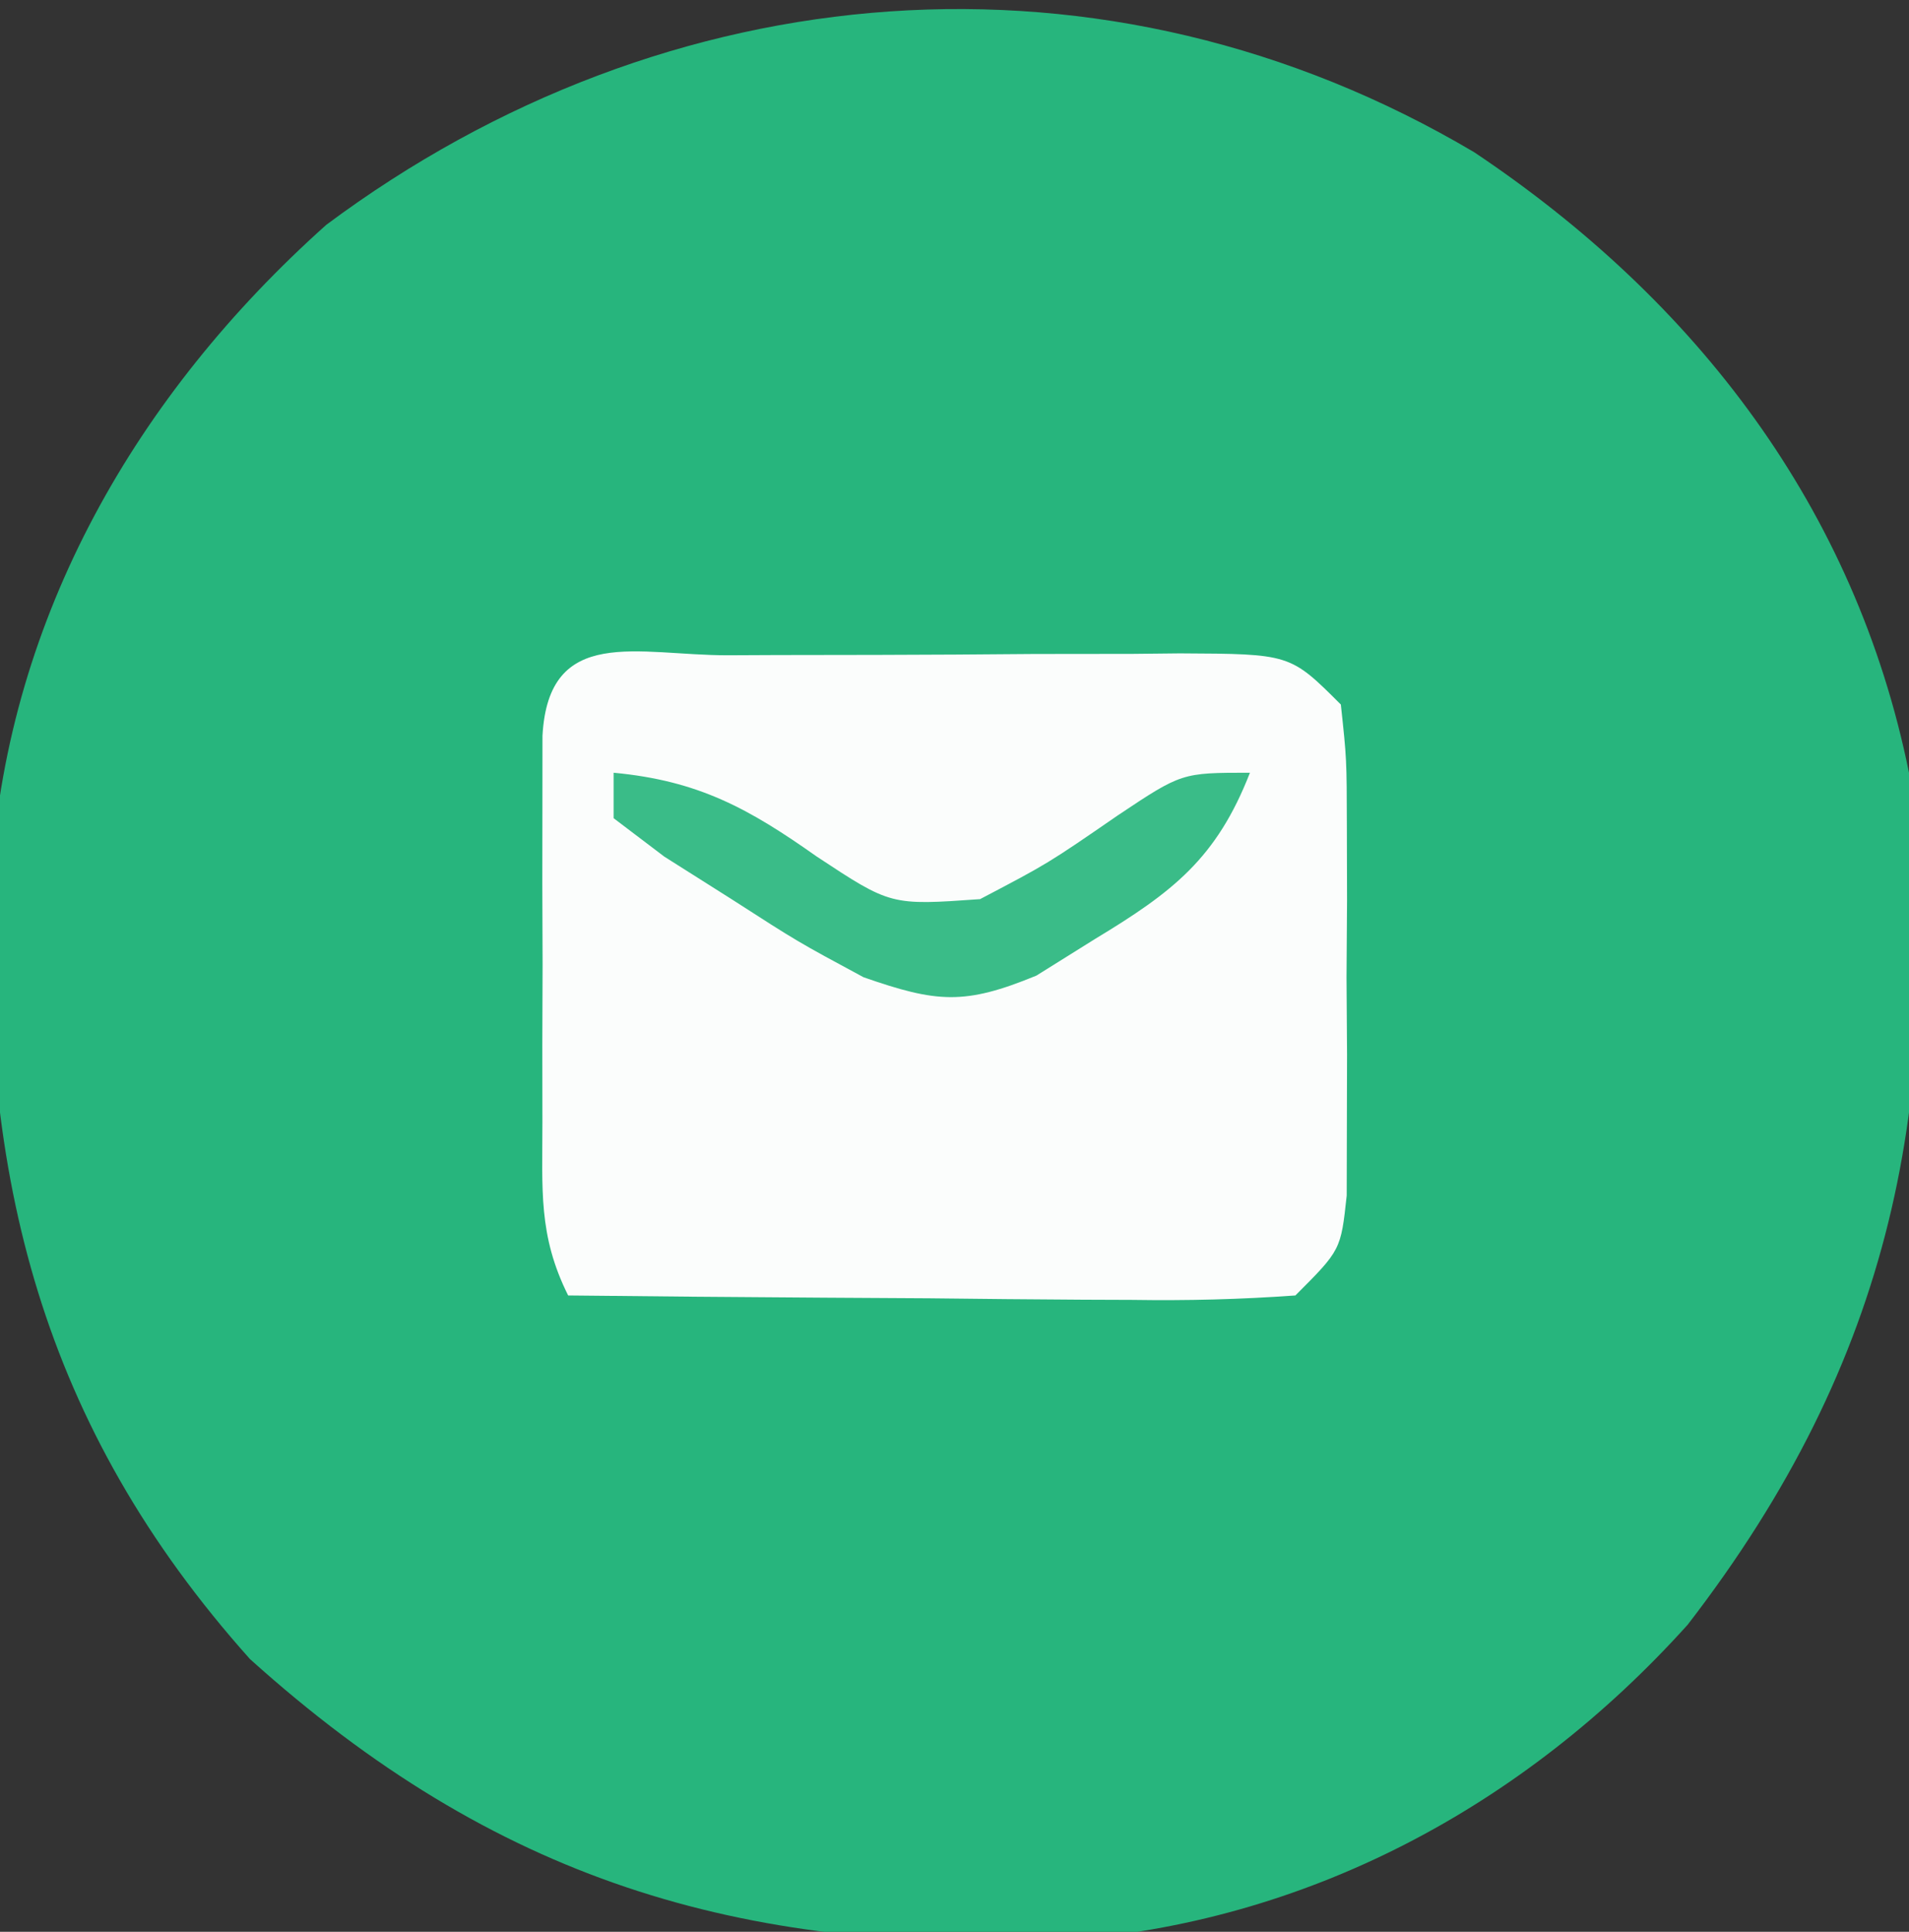
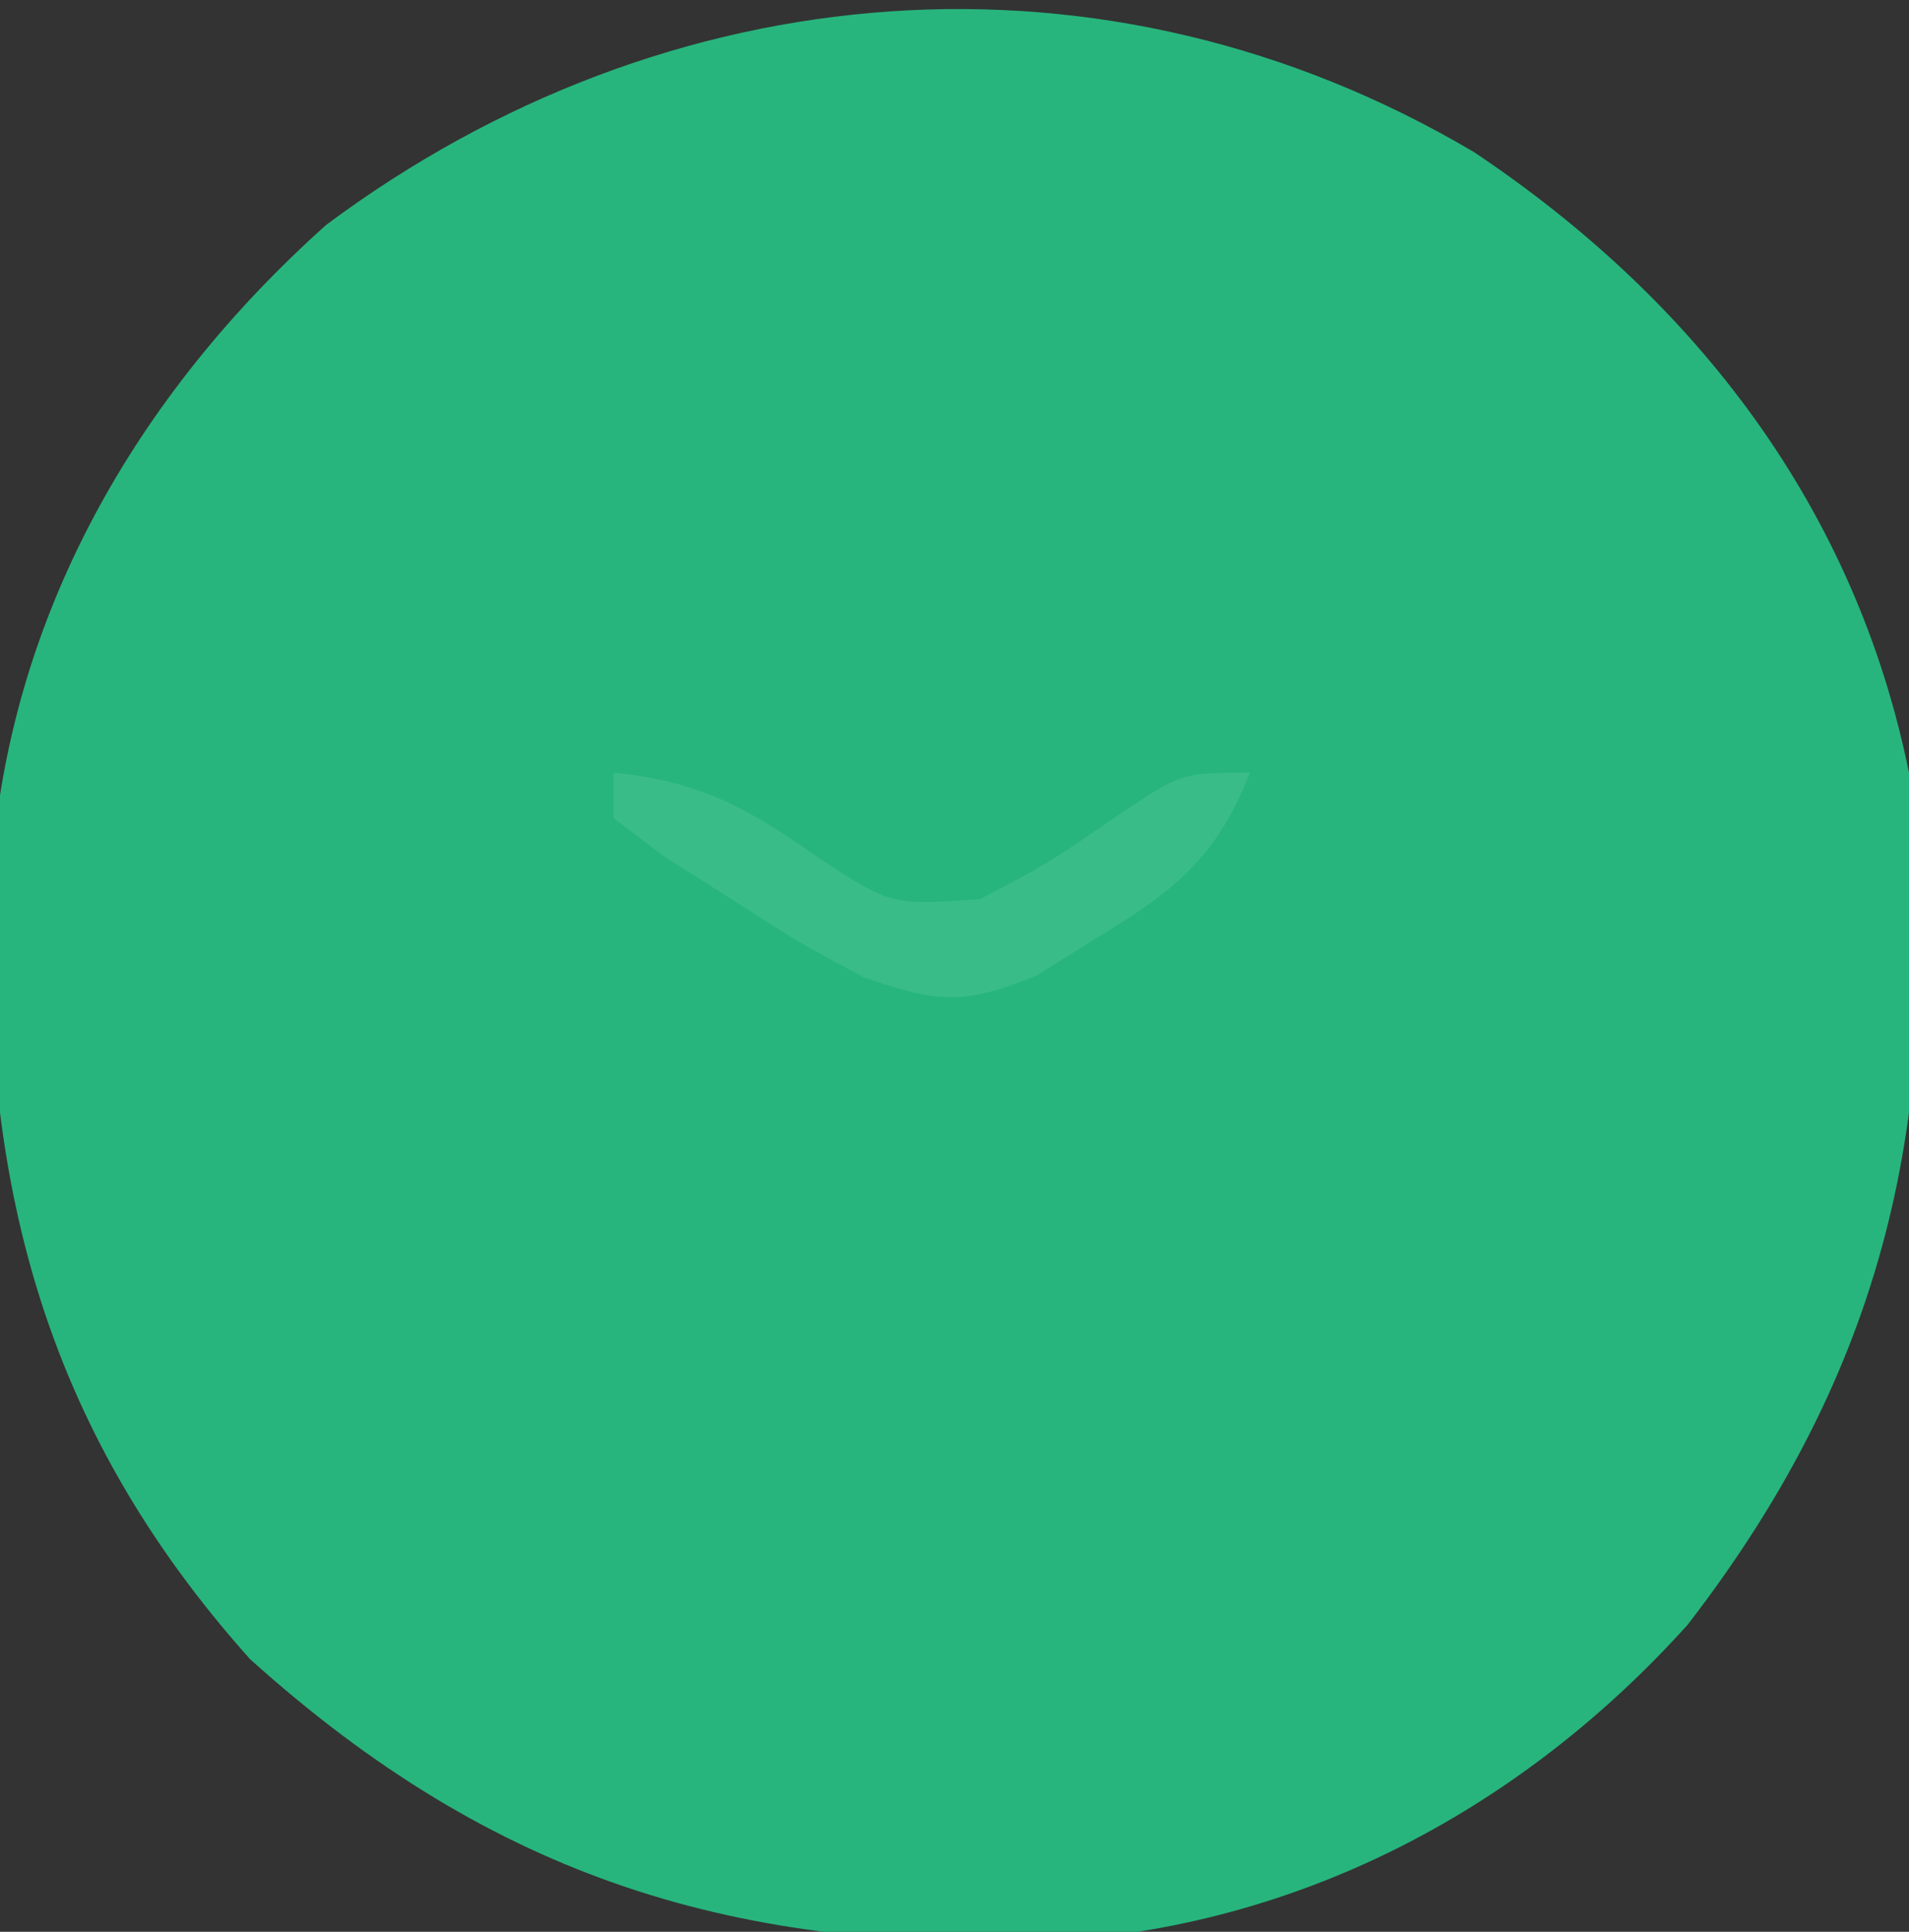
<svg xmlns="http://www.w3.org/2000/svg" width="84" height="85">
  <rect width="100%" height="100%" fill="#333333" stroke="none" />
  <path d="M0 0 C9.772 6.532 16.768 15.644 19.137 27.305 C20.695 41.736 18.399 53.13 9.398 64.793 C2.186 72.803 -7.389 77.936 -18.176 78.684 C-32.384 79.247 -43.094 76.002 -53.863 66.305 C-63.029 56.051 -65.779 45.041 -65.238 31.613 C-64.458 20.392 -58.858 10.664 -50.508 3.199 C-35.504 -7.988 -16.202 -9.593 0 0 Z " fill="#27B57D" transform="translate(64.863,6.695)" />
-   <path d="M0 0 C1.056 -0.005 1.056 -0.005 2.134 -0.01 C3.626 -0.015 5.118 -0.017 6.61 -0.017 C8.897 -0.02 11.184 -0.038 13.471 -0.057 C14.918 -0.06 16.365 -0.062 17.812 -0.062 C18.499 -0.07 19.186 -0.077 19.893 -0.084 C24.744 -0.061 24.744 -0.061 26.973 2.168 C27.231 4.566 27.231 4.566 27.238 7.543 C27.242 9.144 27.242 9.144 27.246 10.777 C27.238 11.896 27.231 13.015 27.223 14.168 C27.234 15.846 27.234 15.846 27.246 17.559 C27.244 18.626 27.241 19.693 27.238 20.793 C27.236 21.775 27.234 22.758 27.231 23.77 C26.973 26.168 26.973 26.168 24.973 28.168 C22.535 28.343 20.213 28.4 17.777 28.363 C17.07 28.36 16.362 28.358 15.634 28.355 C13.371 28.344 11.11 28.318 8.848 28.293 C7.315 28.283 5.783 28.274 4.25 28.266 C0.491 28.244 -3.268 28.209 -7.027 28.168 C-8.351 25.52 -8.157 23.501 -8.16 20.539 C-8.161 19.422 -8.163 18.305 -8.164 17.154 C-8.16 15.983 -8.156 14.812 -8.152 13.605 C-8.156 12.43 -8.16 11.256 -8.164 10.045 C-8.163 8.929 -8.161 7.814 -8.16 6.664 C-8.159 5.635 -8.158 4.605 -8.157 3.545 C-7.889 -1.364 -3.943 0.006 0 0 Z " fill="#FBFDFC" transform="translate(32.027,28.832)" />
  <path d="M0 0 C3.735 0.35 5.944 1.573 8.938 3.688 C12.2 5.841 12.2 5.841 16.125 5.562 C19.107 3.998 19.107 3.998 22.188 1.875 C25 0 25 0 28 0 C26.53 3.769 24.614 5.242 21.188 7.312 C19.909 8.111 19.909 8.111 18.605 8.926 C15.432 10.234 14.219 10.119 11 9 C8.105 7.441 8.105 7.441 5.188 5.562 C4.212 4.945 3.236 4.328 2.23 3.691 C1.494 3.133 0.758 2.575 0 2 C0 1.34 0 0.68 0 0 Z " fill="#3ABC88" transform="translate(27,34)" />
</svg>